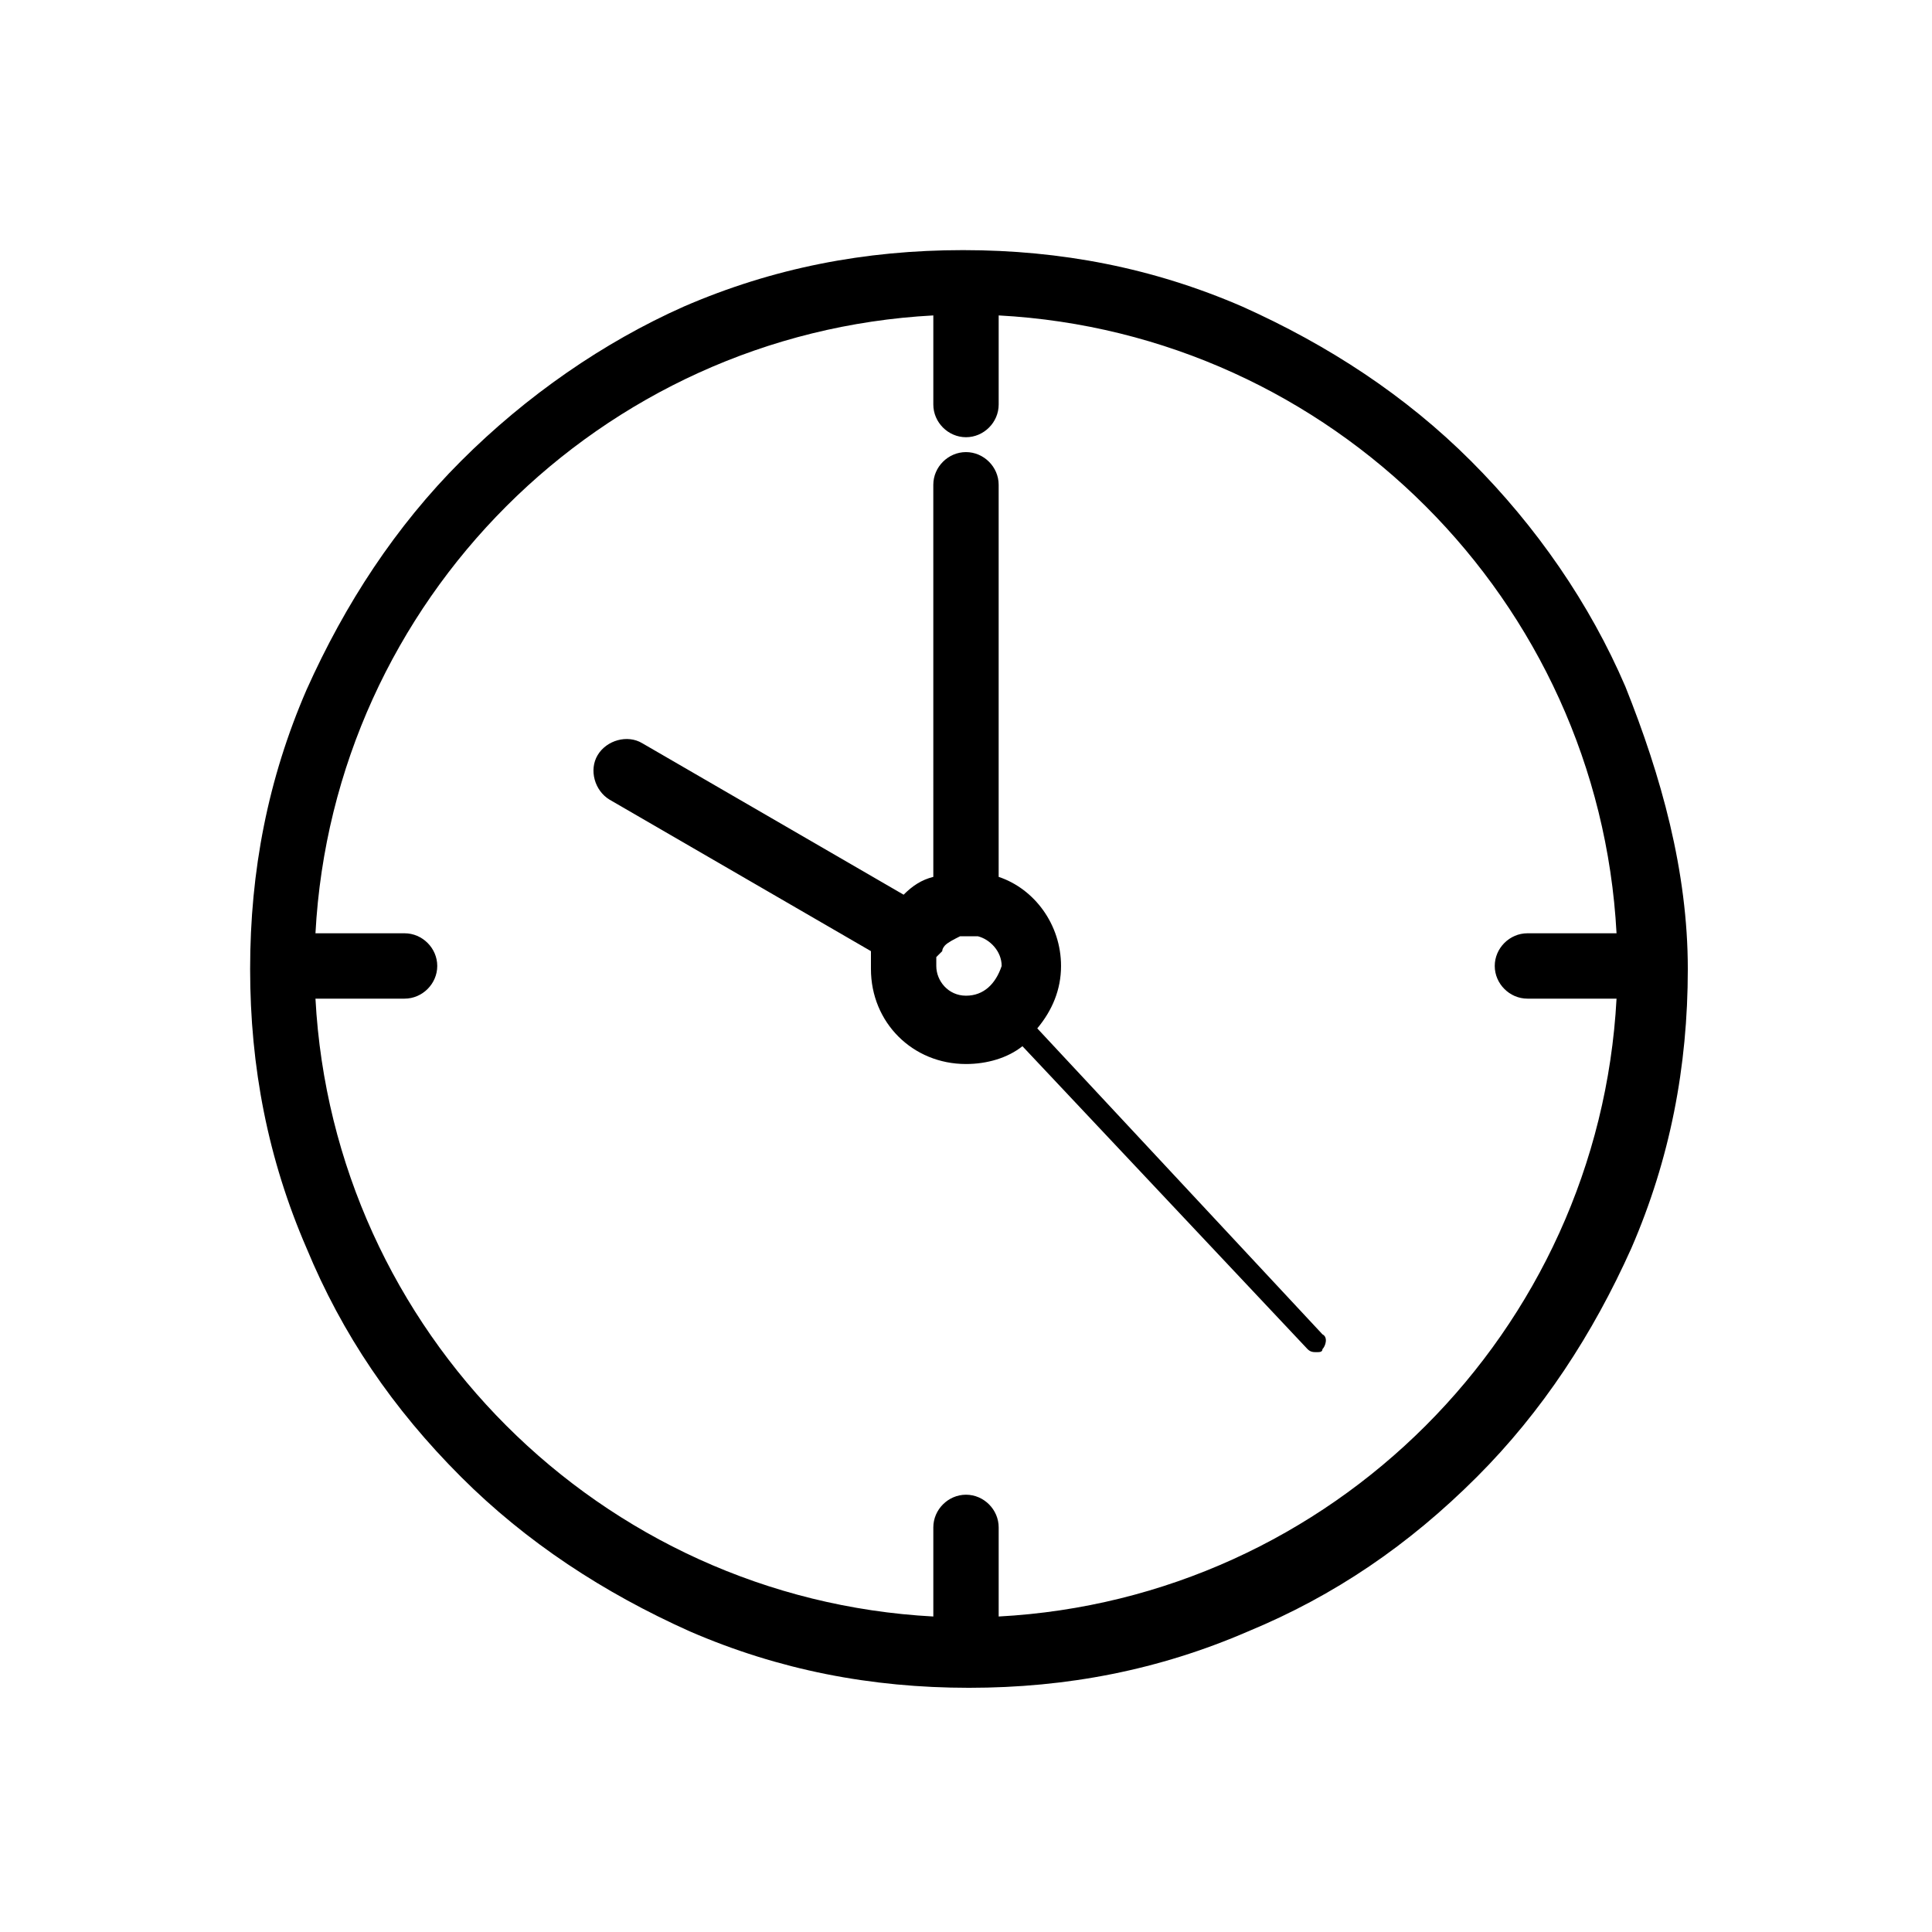
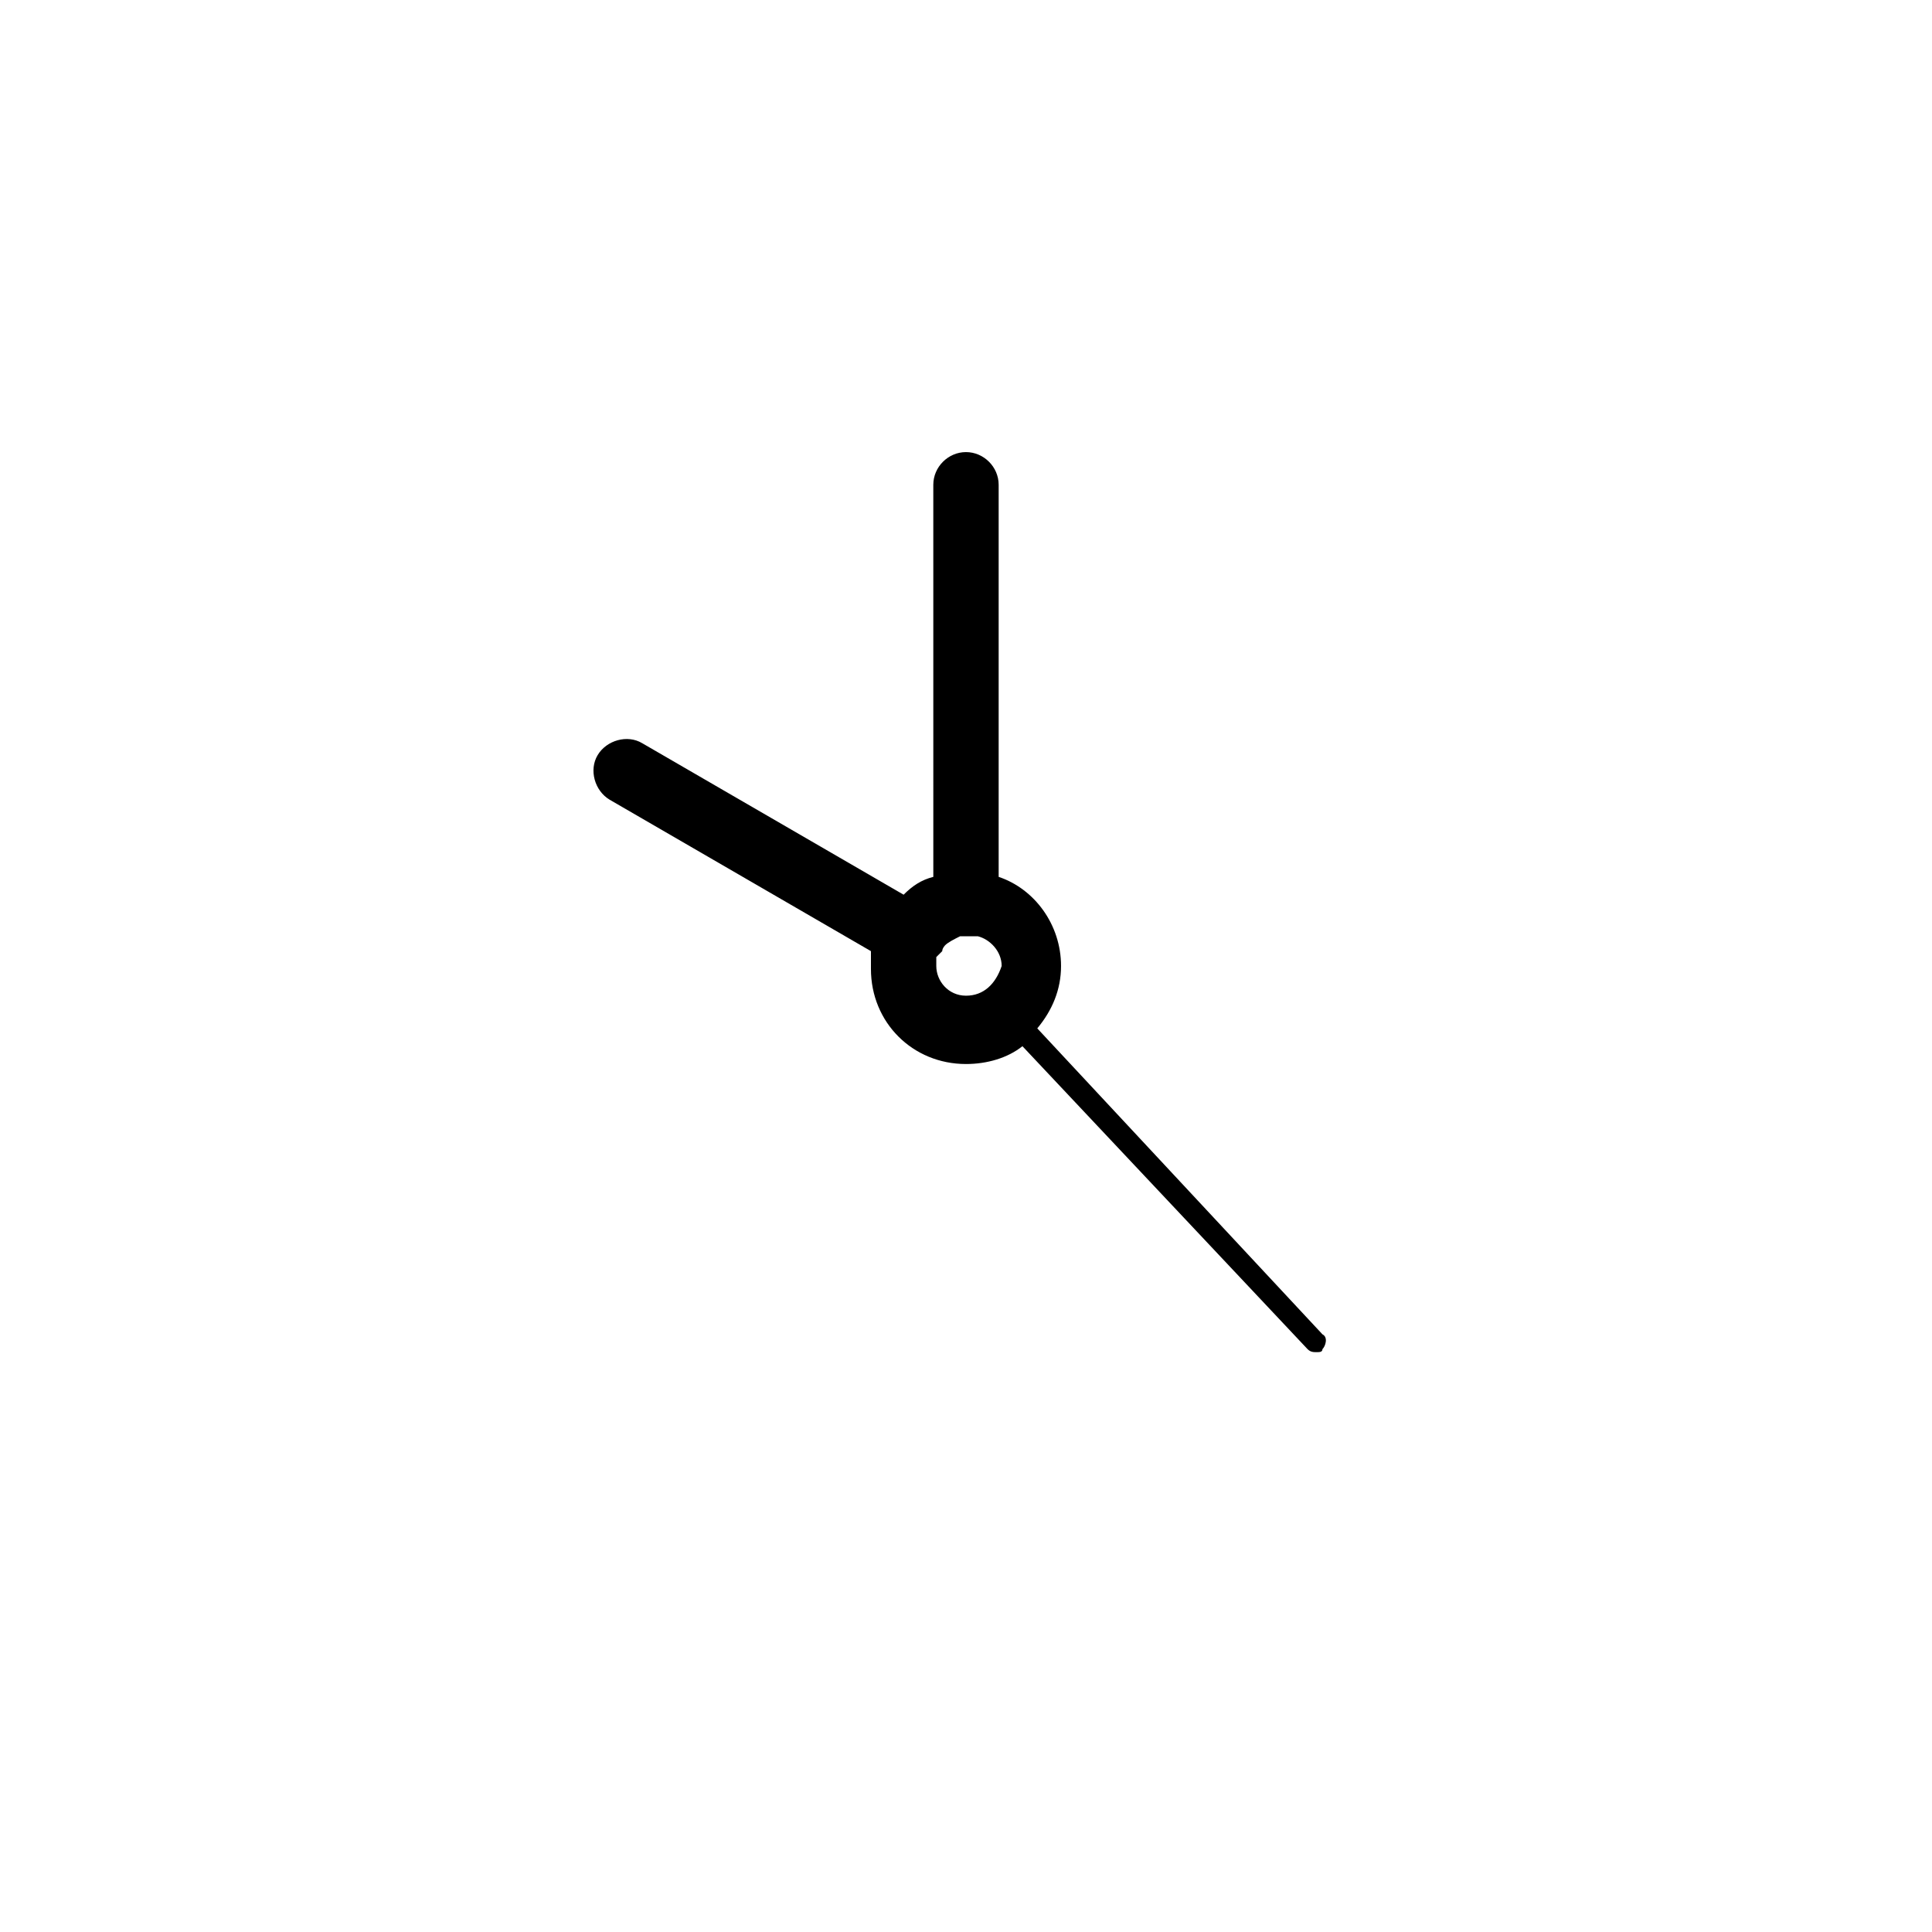
<svg xmlns="http://www.w3.org/2000/svg" fill="#000000" width="800px" height="800px" version="1.1" viewBox="144 144 512 512">
  <g>
-     <path d="m574.76 326c-9.445-22.039-23.617-42.508-40.934-59.824-17.32-17.32-37.785-30.699-60.613-40.934-23.617-10.234-48.02-14.957-73.996-14.957-25.977 0-50.383 4.723-73.996 14.957-21.258 9.445-41.727 23.613-59.043 40.934-17.32 17.32-30.699 37.785-40.934 60.613-10.234 23.617-14.957 48.02-14.957 73.996 0 25.977 4.723 50.383 14.957 73.996 9.445 22.828 22.828 42.508 40.934 60.613 17.32 17.32 37.785 30.699 60.613 40.934 23.617 10.234 48.02 14.957 73.996 14.957 25.977 0 50.383-4.723 73.996-14.957 22.828-9.445 42.508-22.828 60.613-40.934 17.32-17.32 30.699-37.785 40.934-60.613 10.234-23.617 14.957-48.02 14.957-73.996 0.004-25.977-7.082-51.168-16.527-74.785zm-166.1 246.39v-23.617c0-4.723-3.938-8.66-8.66-8.66s-8.66 3.938-8.66 8.66v23.617c-88.168-4.723-159.02-75.57-163.74-163.74h23.617c4.723 0 8.66-3.938 8.66-8.66s-3.938-8.66-8.66-8.66h-23.617c4.723-88.168 75.57-159.02 163.74-163.74v23.617c0 4.723 3.938 8.66 8.66 8.66s8.66-3.938 8.66-8.66v-23.617c88.168 4.723 159.02 75.57 163.74 163.74h-23.617c-4.723 0-8.66 3.938-8.66 8.66s3.938 8.66 8.66 8.66h23.617c-4.723 88.168-75.57 159.02-163.74 163.74z" />
    <path d="m418.89 416.53c3.938-4.723 6.297-10.234 6.297-16.531 0-11.02-7.086-20.469-16.531-23.617v-103.91c0-4.723-3.938-8.66-8.66-8.66s-8.66 3.938-8.66 8.66l0.004 103.91c-3.148 0.789-5.512 2.363-7.871 4.723l-69.273-40.148c-3.938-2.363-9.445-0.789-11.809 3.148s-0.789 9.445 3.148 11.809l69.273 40.148v4.723c0 14.168 11.02 25.191 25.191 25.191 5.512 0 11.02-1.574 14.957-4.723l75.57 80.293c0.789 0.789 1.574 0.789 2.363 0.789s1.574 0 1.574-0.789c0.789-0.789 1.574-3.148 0-3.938zm-18.891-8.66c-4.723 0-7.871-3.938-7.871-7.871v-2.363l1.574-1.574c0-0.789 0.789-1.574 0.789-1.574 0.789-0.789 2.363-1.574 3.938-2.363h2.363 2.363c3.148 0.789 6.297 3.938 6.297 7.871-1.582 4.727-4.731 7.875-9.453 7.875z" />
  </g>
</svg>